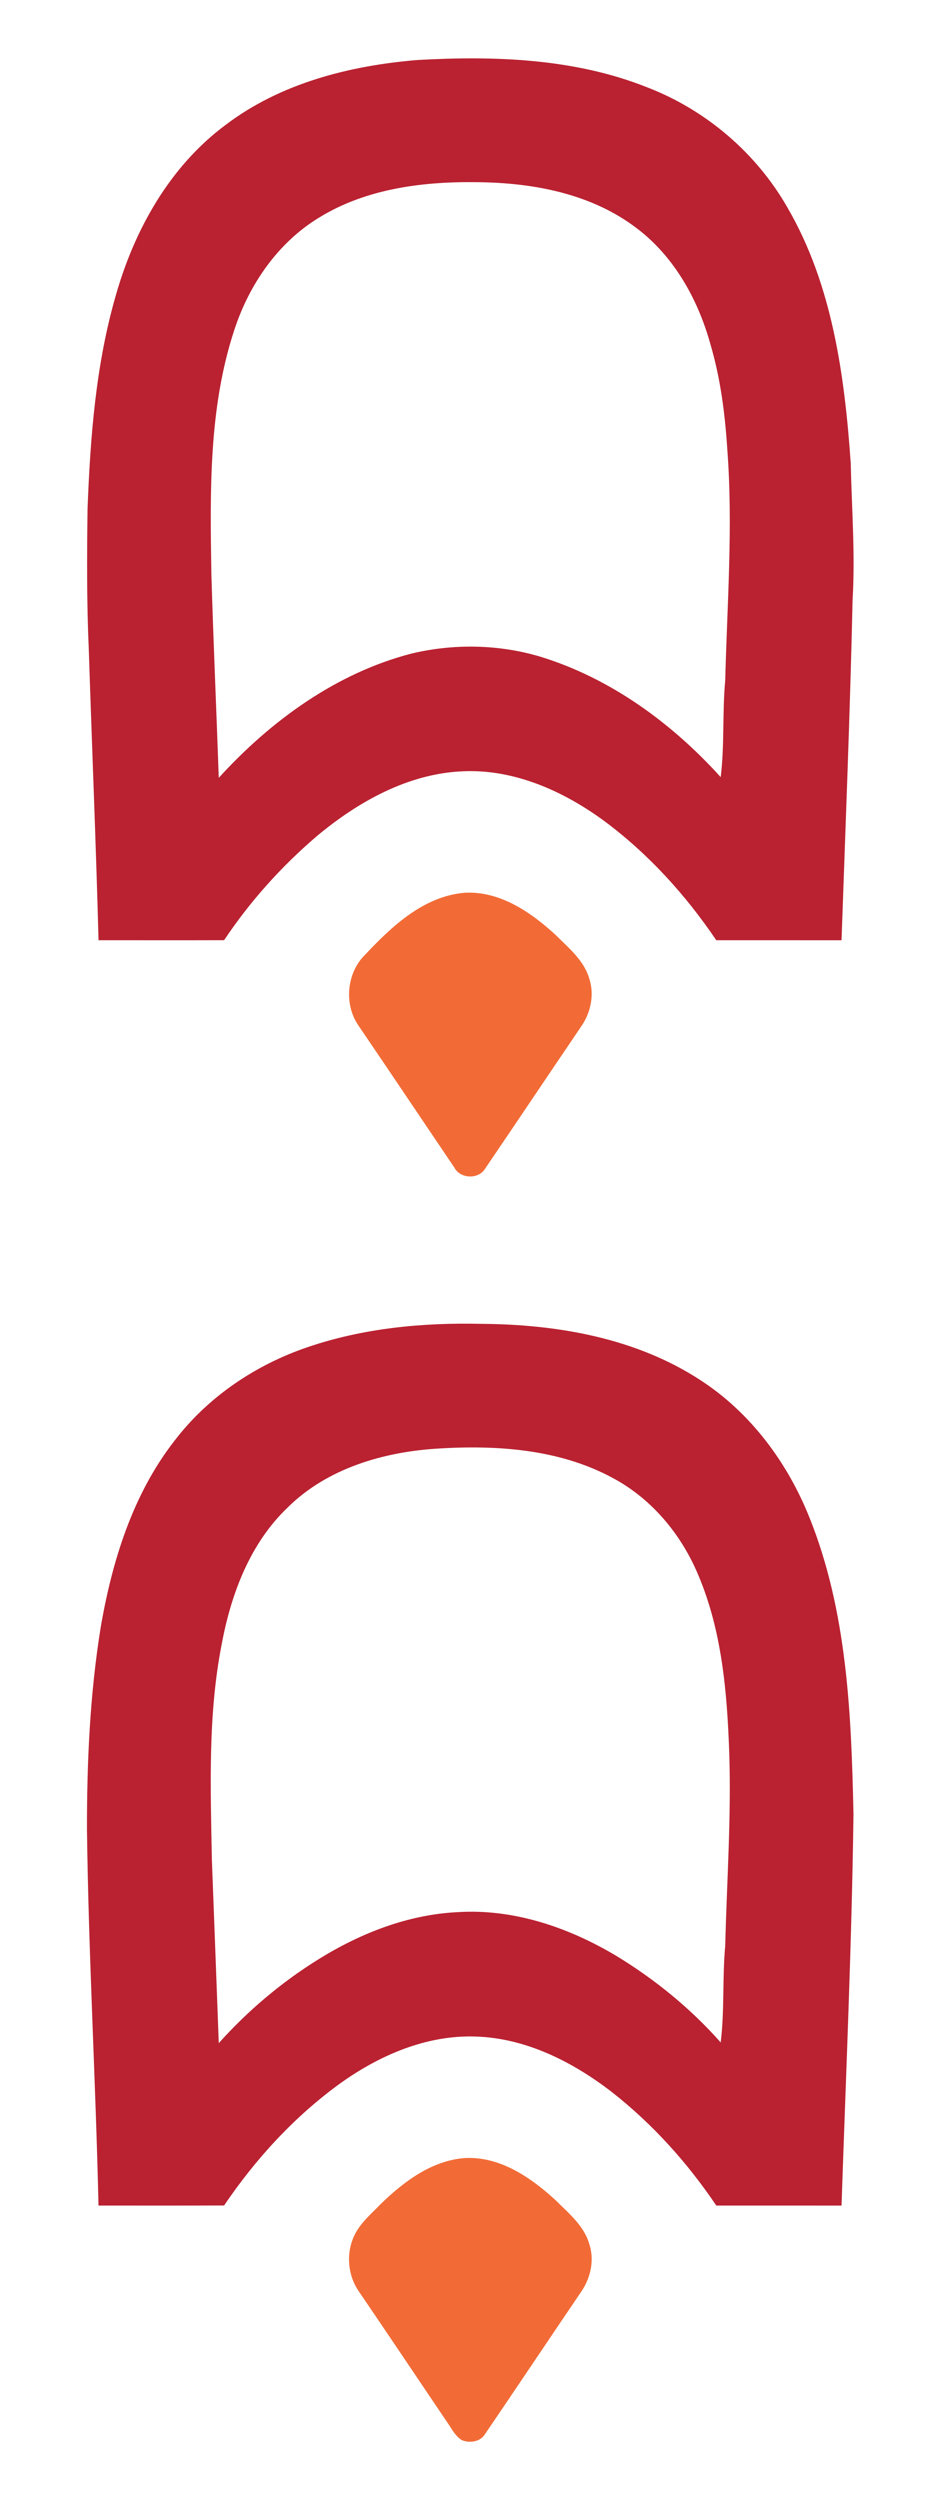
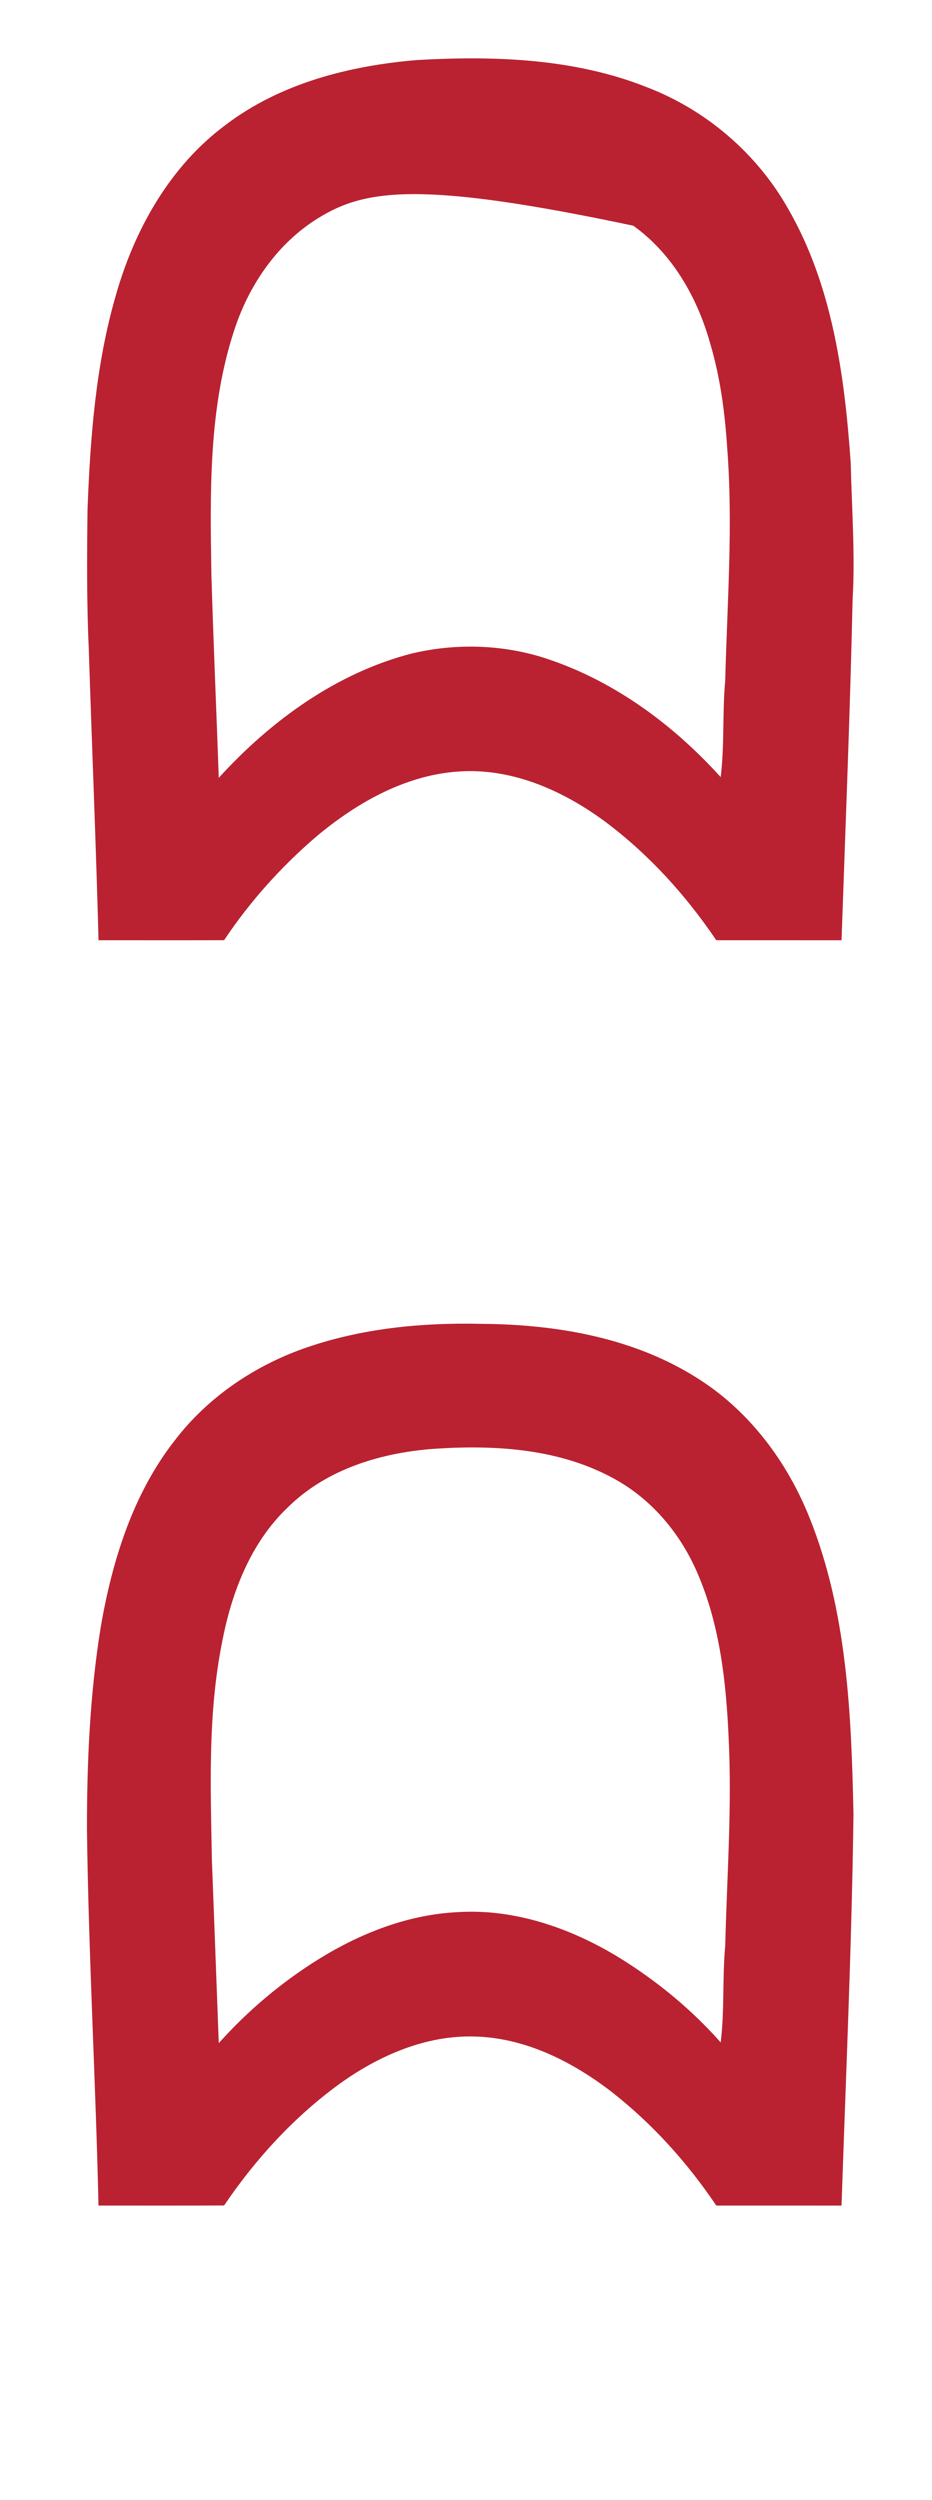
<svg xmlns="http://www.w3.org/2000/svg" width="306pt" height="820pt" viewBox="0 0 306 820" version="1.1">
  <g id="#ba2231ff">
-     <path fill="#ba2231" opacity="1.00" d=" M 137.05 19.68 C 162.42 18.26 188.66 19.14 212.56 28.67 C 231.83 36.10 248.40 50.24 258.62 68.21 C 273.30 93.50 277.32 123.21 279.32 151.91 C 279.65 166.85 280.81 181.79 279.93 196.73 C 279.10 233.96 277.59 271.16 276.30 308.39 C 262.59 308.39 248.88 308.39 235.17 308.38 C 225.15 293.56 212.93 280.11 198.56 269.40 C 185.15 259.53 168.95 252.21 151.99 252.97 C 134.02 253.71 117.63 262.91 104.09 274.18 C 92.44 284.12 82.09 295.62 73.58 308.37 C 59.84 308.41 46.09 308.38 32.35 308.38 C 31.51 276.59 30.18 244.79 29.15 213.00 C 28.46 197.67 28.54 182.33 28.74 166.99 C 29.64 143.47 31.42 119.72 37.99 97.00 C 44.10 75.39 55.71 54.61 73.99 41.03 C 92.04 27.29 114.78 21.52 137.05 19.68 M 104.61 71.46 C 91.18 79.67 81.81 93.33 76.96 108.14 C 68.46 133.85 68.98 161.32 69.40 188.07 C 70.05 210.42 71.05 232.76 71.83 255.11 C 88.87 236.42 110.37 220.76 135.13 214.35 C 148.97 211.06 163.72 211.30 177.37 215.37 C 200.41 222.43 220.57 237.14 236.62 254.88 C 237.92 244.35 237.13 233.70 238.11 223.15 C 238.75 197.82 240.71 172.43 238.77 147.10 C 238.02 135.52 236.52 123.93 233.21 112.77 C 229.03 97.72 220.82 83.25 207.93 74.03 C 193.30 63.36 174.73 59.96 156.97 59.76 C 139.00 59.47 120.17 61.82 104.61 71.46 Z" />
+     <path fill="#ba2231" opacity="1.00" d=" M 137.05 19.68 C 162.42 18.26 188.66 19.14 212.56 28.67 C 231.83 36.10 248.40 50.24 258.62 68.21 C 273.30 93.50 277.32 123.21 279.32 151.91 C 279.65 166.85 280.81 181.79 279.93 196.73 C 279.10 233.96 277.59 271.16 276.30 308.39 C 262.59 308.39 248.88 308.39 235.17 308.38 C 225.15 293.56 212.93 280.11 198.56 269.40 C 185.15 259.53 168.95 252.21 151.99 252.97 C 134.02 253.71 117.63 262.91 104.09 274.18 C 92.44 284.12 82.09 295.62 73.58 308.37 C 59.84 308.41 46.09 308.38 32.35 308.38 C 31.51 276.59 30.18 244.79 29.15 213.00 C 28.46 197.67 28.54 182.33 28.74 166.99 C 29.64 143.47 31.42 119.72 37.99 97.00 C 44.10 75.39 55.71 54.61 73.99 41.03 C 92.04 27.29 114.78 21.52 137.05 19.68 M 104.61 71.46 C 91.18 79.67 81.81 93.33 76.96 108.14 C 68.46 133.85 68.98 161.32 69.40 188.07 C 70.05 210.42 71.05 232.76 71.83 255.11 C 88.87 236.42 110.37 220.76 135.13 214.35 C 148.97 211.06 163.72 211.30 177.37 215.37 C 200.41 222.43 220.57 237.14 236.62 254.88 C 237.92 244.35 237.13 233.70 238.11 223.15 C 238.75 197.82 240.71 172.43 238.77 147.10 C 238.02 135.52 236.52 123.93 233.21 112.77 C 229.03 97.72 220.82 83.25 207.93 74.03 C 139.00 59.47 120.17 61.82 104.61 71.46 Z" />
    <path fill="#ba2231" opacity="1.00" d=" M 100.89 441.88 C 119.24 435.60 138.81 433.75 158.10 434.20 C 183.06 434.36 208.98 438.88 230.16 452.79 C 246.45 463.40 258.50 479.65 265.70 497.56 C 278.15 528.40 279.52 562.19 280.22 595.02 C 279.66 637.82 277.73 680.60 276.30 723.39 C 262.59 723.39 248.88 723.39 235.17 723.38 C 225.71 709.35 214.23 696.60 200.89 686.16 C 188.01 676.23 172.66 668.45 156.12 667.95 C 139.94 667.40 124.44 674.16 111.52 683.44 C 96.59 694.29 83.90 708.11 73.58 723.36 C 59.84 723.41 46.09 723.39 32.34 723.38 C 31.41 682.24 29.07 641.11 28.55 599.96 C 28.53 577.88 29.52 555.73 33.03 533.91 C 36.77 512.09 43.55 490.08 57.38 472.43 C 68.34 458.11 83.89 447.67 100.89 441.88 M 94.43 494.46 C 82.20 506.10 75.96 522.54 72.88 538.82 C 68.21 562.25 69.14 586.28 69.57 610.02 C 70.35 630.05 71.07 650.08 71.83 670.11 C 81.38 659.46 92.43 650.13 104.60 642.59 C 118.35 634.06 133.97 627.93 150.26 627.15 C 168.67 625.97 186.80 632.19 202.44 641.55 C 215.12 649.26 226.77 658.76 236.62 669.88 C 237.92 659.36 237.13 648.72 238.11 638.17 C 238.63 617.08 240.12 595.99 239.43 574.88 C 238.73 555.15 237.06 534.94 229.25 516.57 C 223.71 503.30 214.01 491.60 201.23 484.78 C 183.81 475.32 163.31 473.90 143.88 475.10 C 126.01 476.17 107.42 481.56 94.43 494.46 Z" />
  </g>
  <g id="#f26b36ff">
-     <path fill="#f26b36" opacity="1.00" d=" M 152.64 292.80 C 164.14 292.22 174.26 299.15 182.37 306.59 C 186.69 310.90 191.85 315.05 193.54 321.18 C 195.20 326.43 193.89 332.29 190.77 336.74 C 180.22 352.27 169.78 367.87 159.22 383.39 C 156.99 386.90 151.08 386.62 149.16 382.93 C 138.65 367.40 128.21 351.82 117.66 336.32 C 112.83 329.27 113.82 318.95 119.99 313.01 C 128.77 303.67 139.21 293.91 152.64 292.80 Z" />
-     <path fill="#f26b36" opacity="1.00" d=" M 152.49 707.81 C 164.06 707.14 174.25 714.14 182.40 721.61 C 186.71 725.92 191.85 730.06 193.54 736.18 C 195.21 741.44 193.88 747.31 190.75 751.76 C 180.22 767.27 169.79 782.86 159.24 798.36 C 157.68 800.91 154.17 801.40 151.58 800.30 C 149.33 798.89 148.19 796.35 146.69 794.27 C 137.02 779.96 127.40 765.62 117.68 751.34 C 114.12 746.07 113.59 738.91 116.34 733.19 C 118.29 729.08 121.88 726.14 124.96 722.91 C 132.52 715.59 141.63 708.67 152.49 707.81 Z" />
-   </g>
+     </g>
</svg>